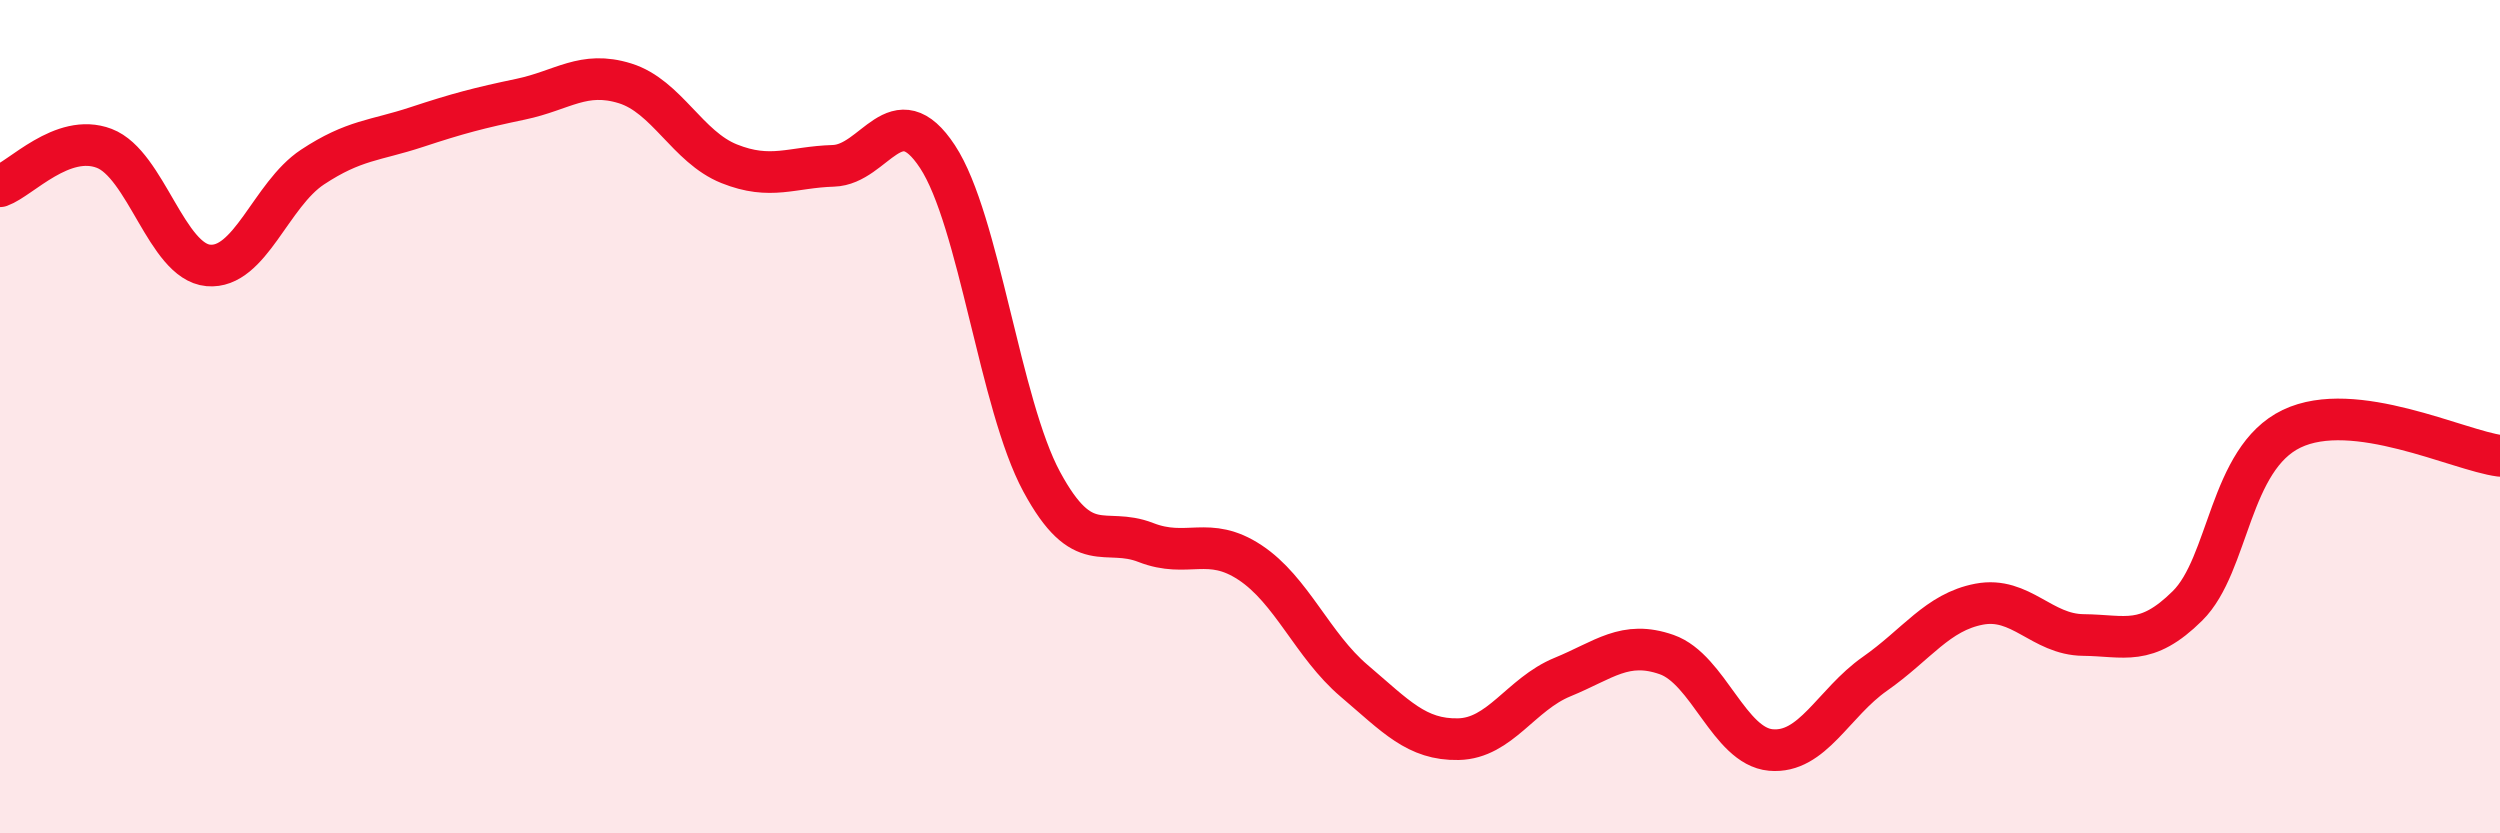
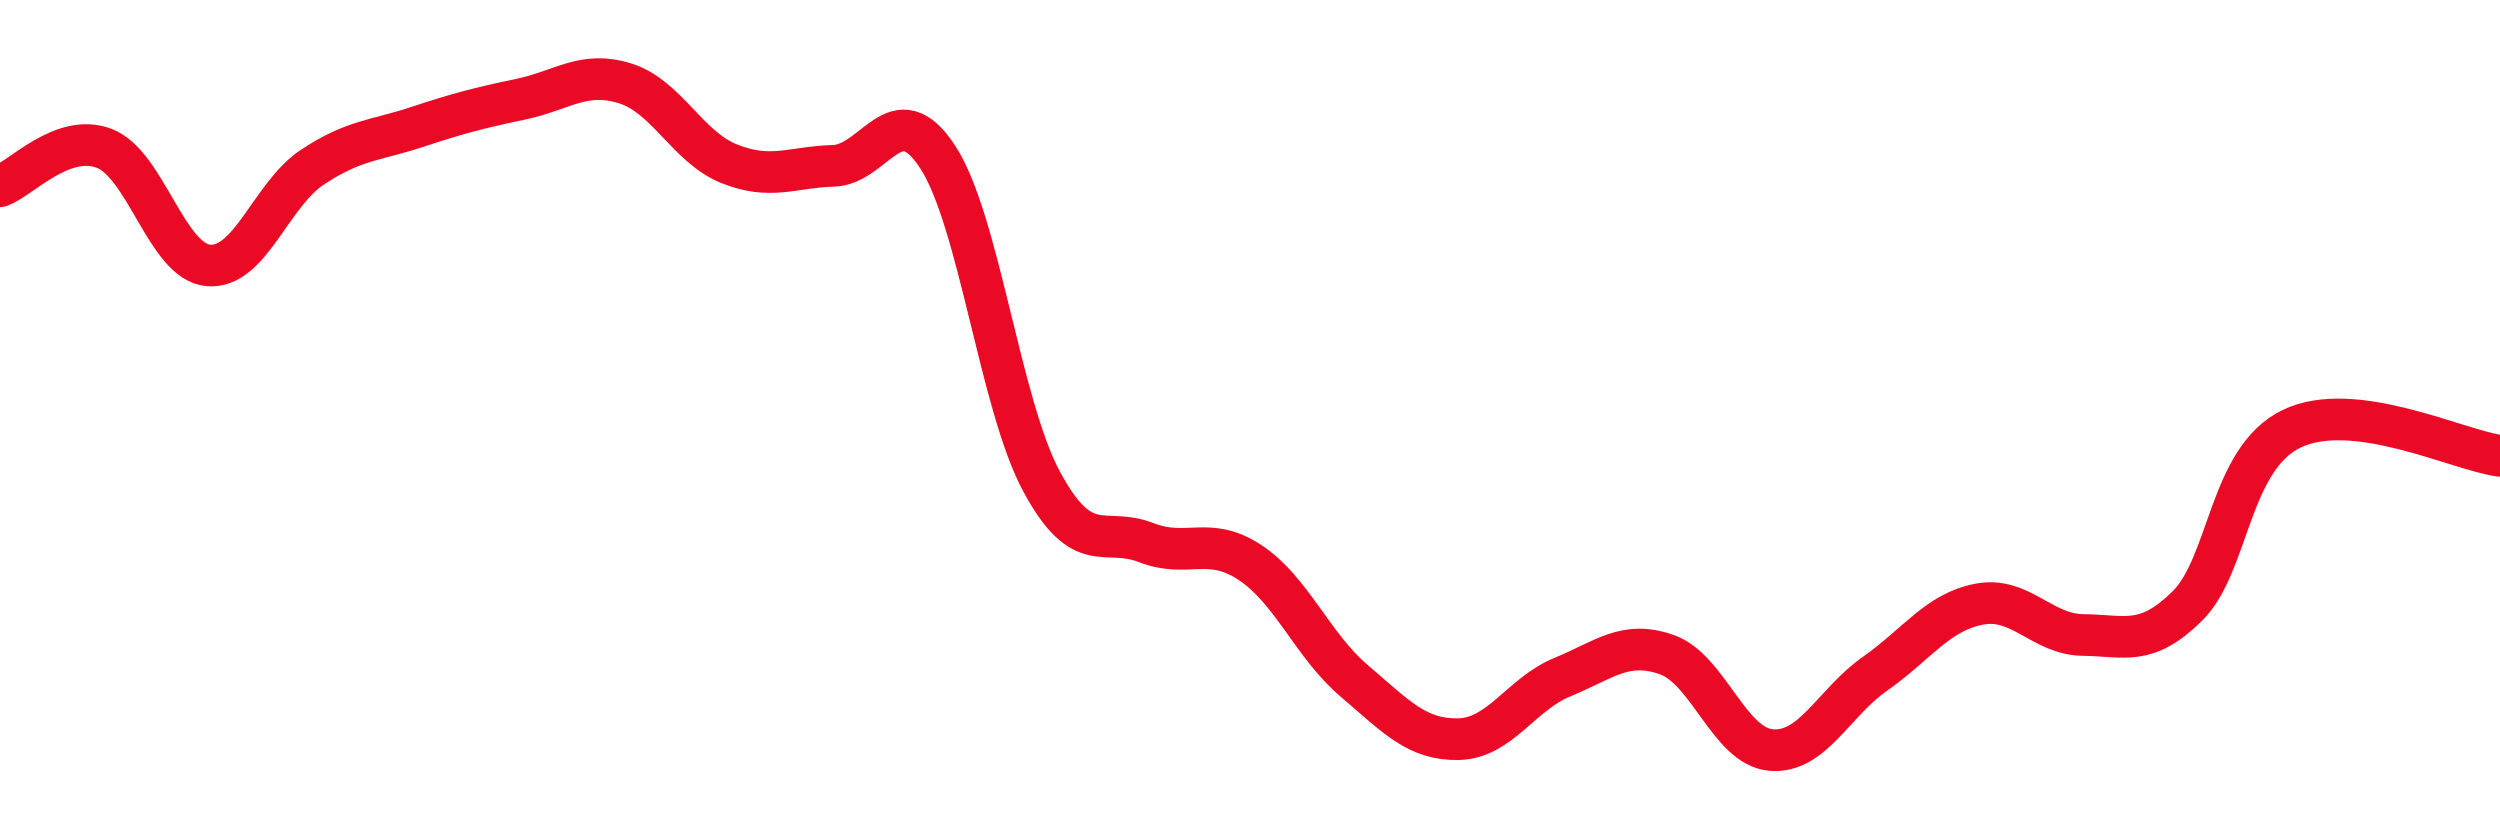
<svg xmlns="http://www.w3.org/2000/svg" width="60" height="20" viewBox="0 0 60 20">
-   <path d="M 0,4.47 C 0.5,4.29 1.5,3.18 2.5,3.56 C 3.5,3.94 4,6.28 5,6.37 C 6,6.46 6.5,4.67 7.5,4.01 C 8.5,3.35 9,3.38 10,3.05 C 11,2.72 11.5,2.59 12.5,2.38 C 13.5,2.17 14,1.69 15,2 C 16,2.31 16.5,3.53 17.5,3.93 C 18.5,4.33 19,4.01 20,3.98 C 21,3.95 21.5,2.24 22.5,3.76 C 23.5,5.28 24,9.71 25,11.56 C 26,13.41 26.5,12.63 27.5,13.02 C 28.5,13.41 29,12.84 30,13.5 C 31,14.16 31.5,15.49 32.5,16.34 C 33.5,17.19 34,17.76 35,17.74 C 36,17.72 36.5,16.66 37.5,16.25 C 38.5,15.84 39,15.36 40,15.71 C 41,16.06 41.5,17.91 42.5,18 C 43.5,18.09 44,16.87 45,16.17 C 46,15.47 46.5,14.69 47.5,14.5 C 48.5,14.31 49,15.23 50,15.24 C 51,15.25 51.5,15.53 52.5,14.54 C 53.5,13.55 53.5,11.01 55,10.29 C 56.5,9.57 59,10.81 60,10.94L60 20L0 20Z" fill="#EB0A25" opacity="0.1" stroke-linecap="round" stroke-linejoin="round" />
  <path d="M 0,4.47 C 0.5,4.29 1.5,3.18 2.5,3.56 C 3.5,3.94 4,6.28 5,6.37 C 6,6.46 6.5,4.67 7.5,4.01 C 8.5,3.35 9,3.38 10,3.05 C 11,2.72 11.5,2.59 12.5,2.38 C 13.5,2.17 14,1.69 15,2 C 16,2.31 16.5,3.53 17.5,3.93 C 18.5,4.33 19,4.01 20,3.98 C 21,3.95 21.5,2.24 22.5,3.76 C 23.5,5.28 24,9.71 25,11.56 C 26,13.41 26.5,12.63 27.5,13.02 C 28.5,13.41 29,12.84 30,13.5 C 31,14.16 31.5,15.49 32.5,16.34 C 33.5,17.19 34,17.76 35,17.74 C 36,17.72 36.5,16.66 37.5,16.25 C 38.5,15.84 39,15.36 40,15.71 C 41,16.06 41.5,17.91 42.5,18 C 43.5,18.09 44,16.87 45,16.17 C 46,15.47 46.5,14.69 47.5,14.5 C 48.5,14.31 49,15.23 50,15.24 C 51,15.25 51.5,15.53 52.5,14.54 C 53.5,13.55 53.5,11.01 55,10.29 C 56.5,9.57 59,10.81 60,10.94" stroke="#EB0A25" stroke-width="1" fill="none" stroke-linecap="round" stroke-linejoin="round" />
</svg>